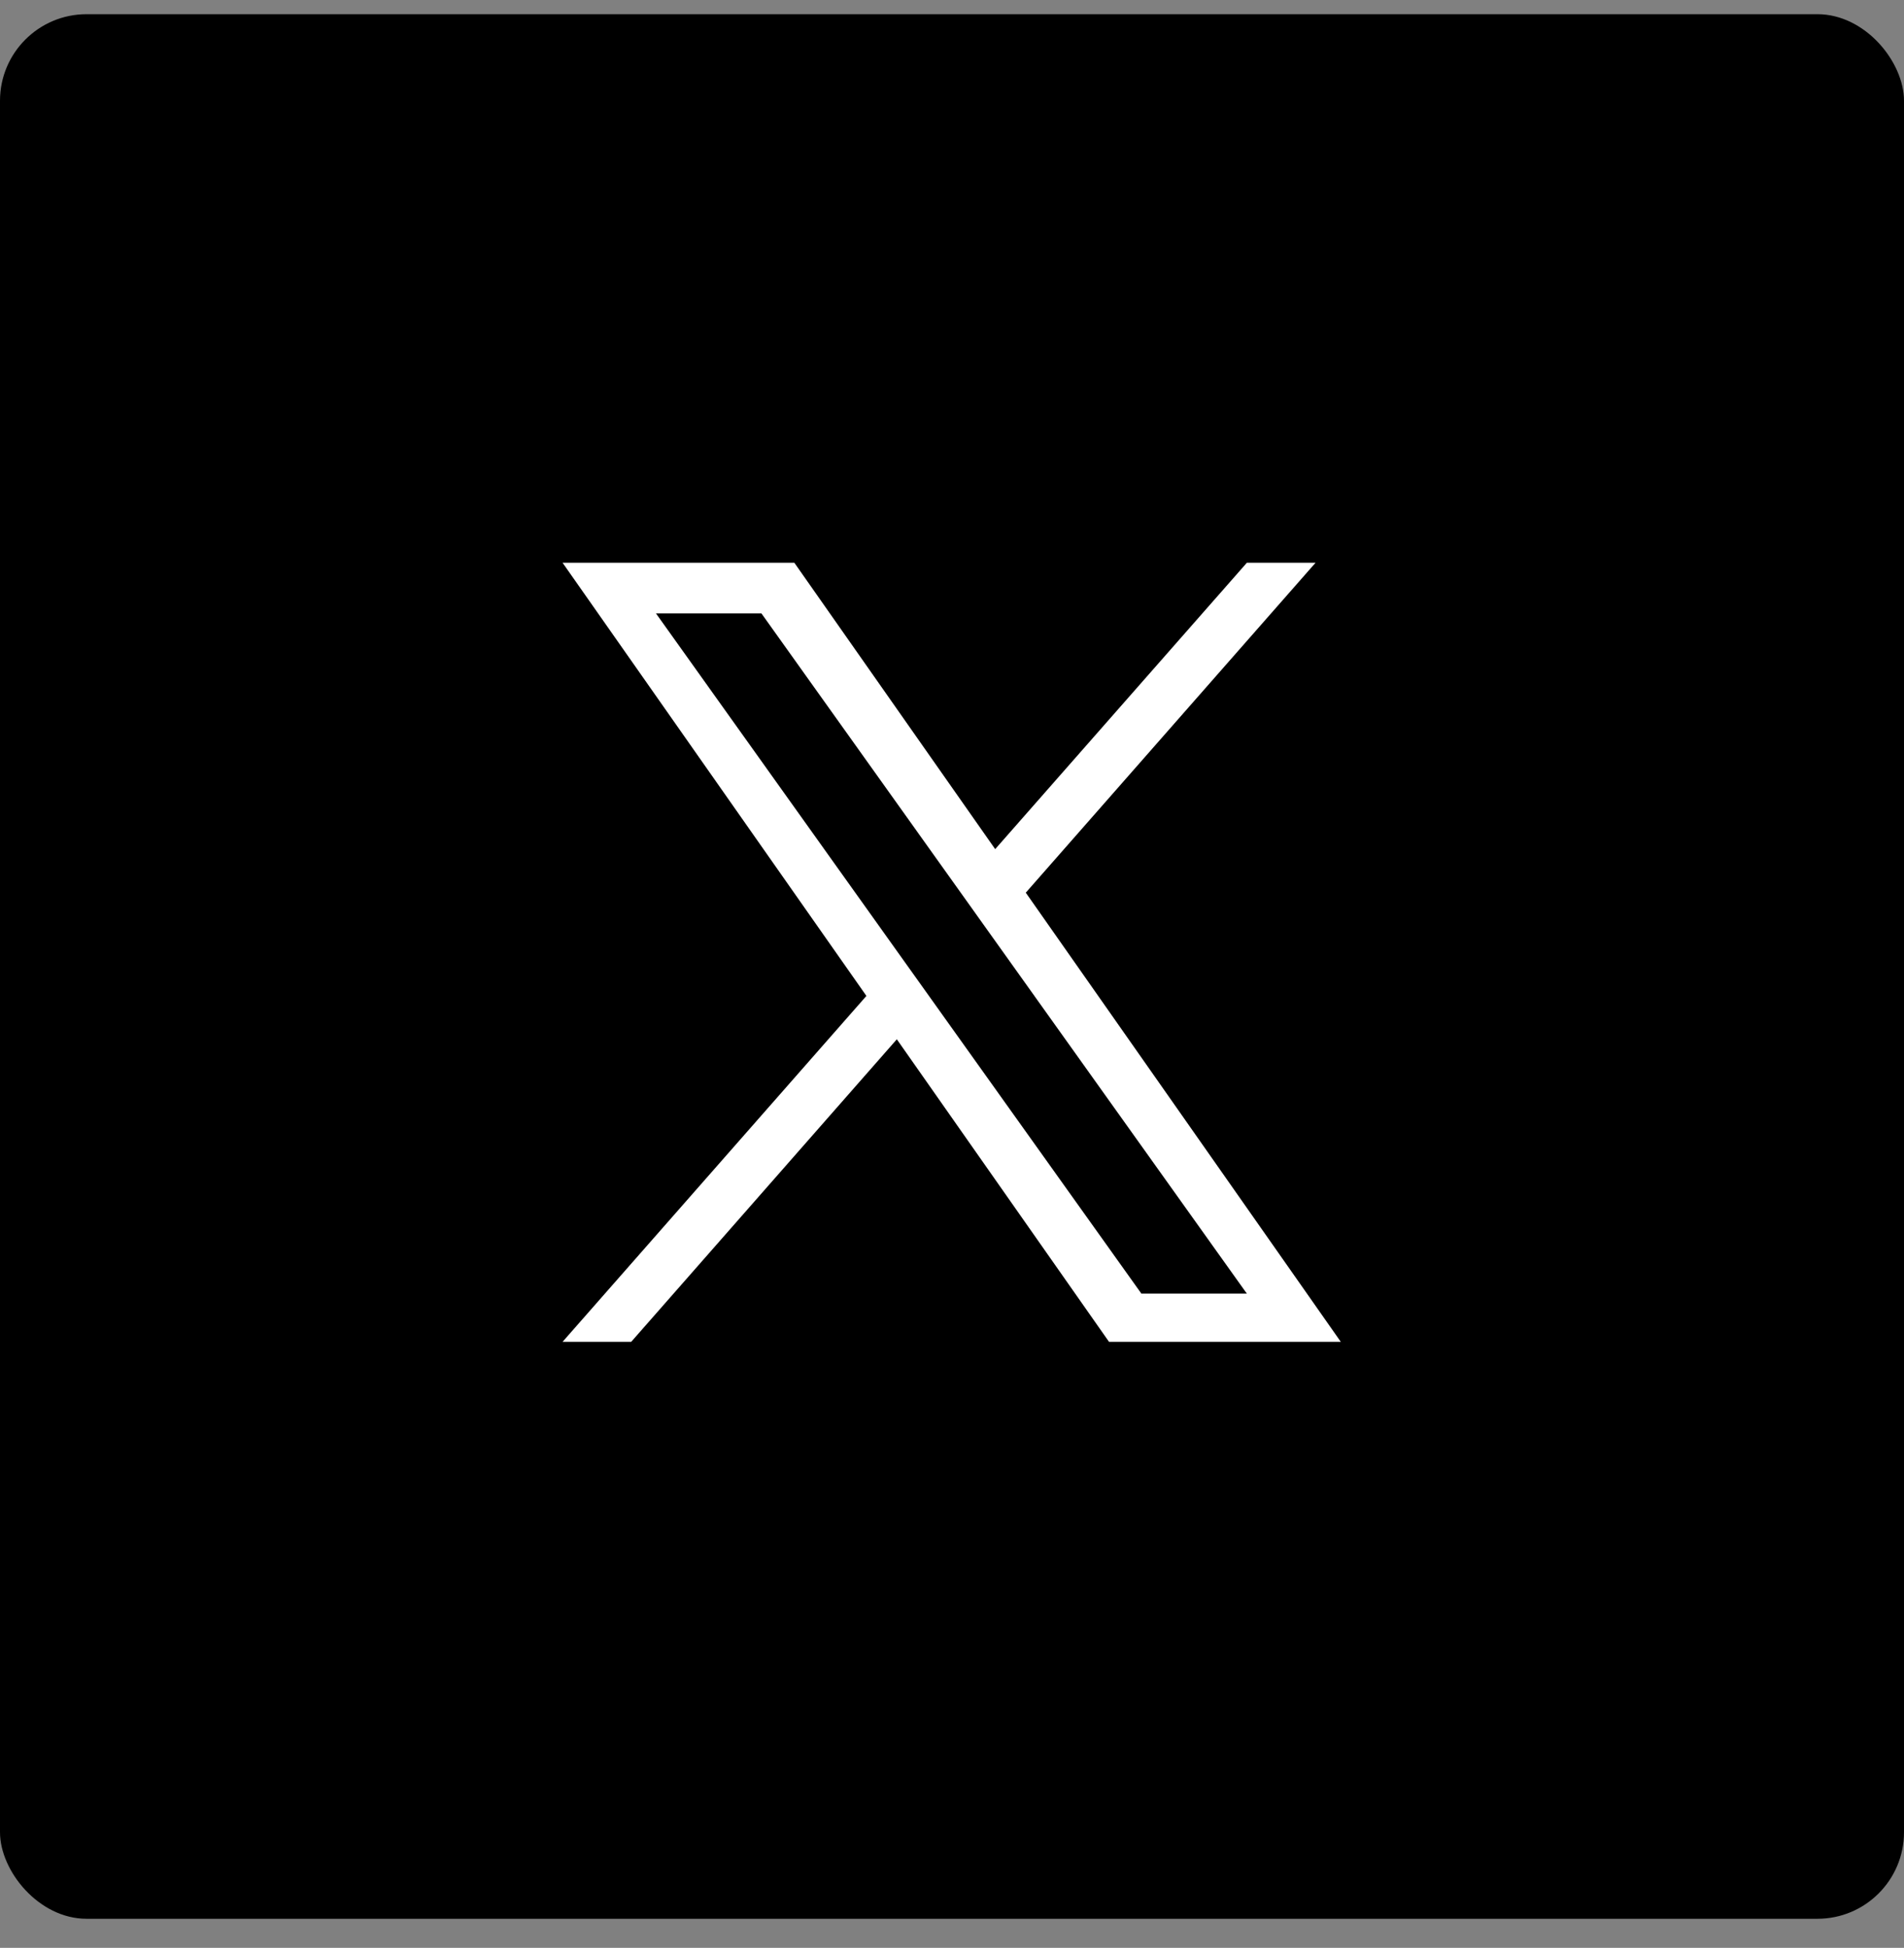
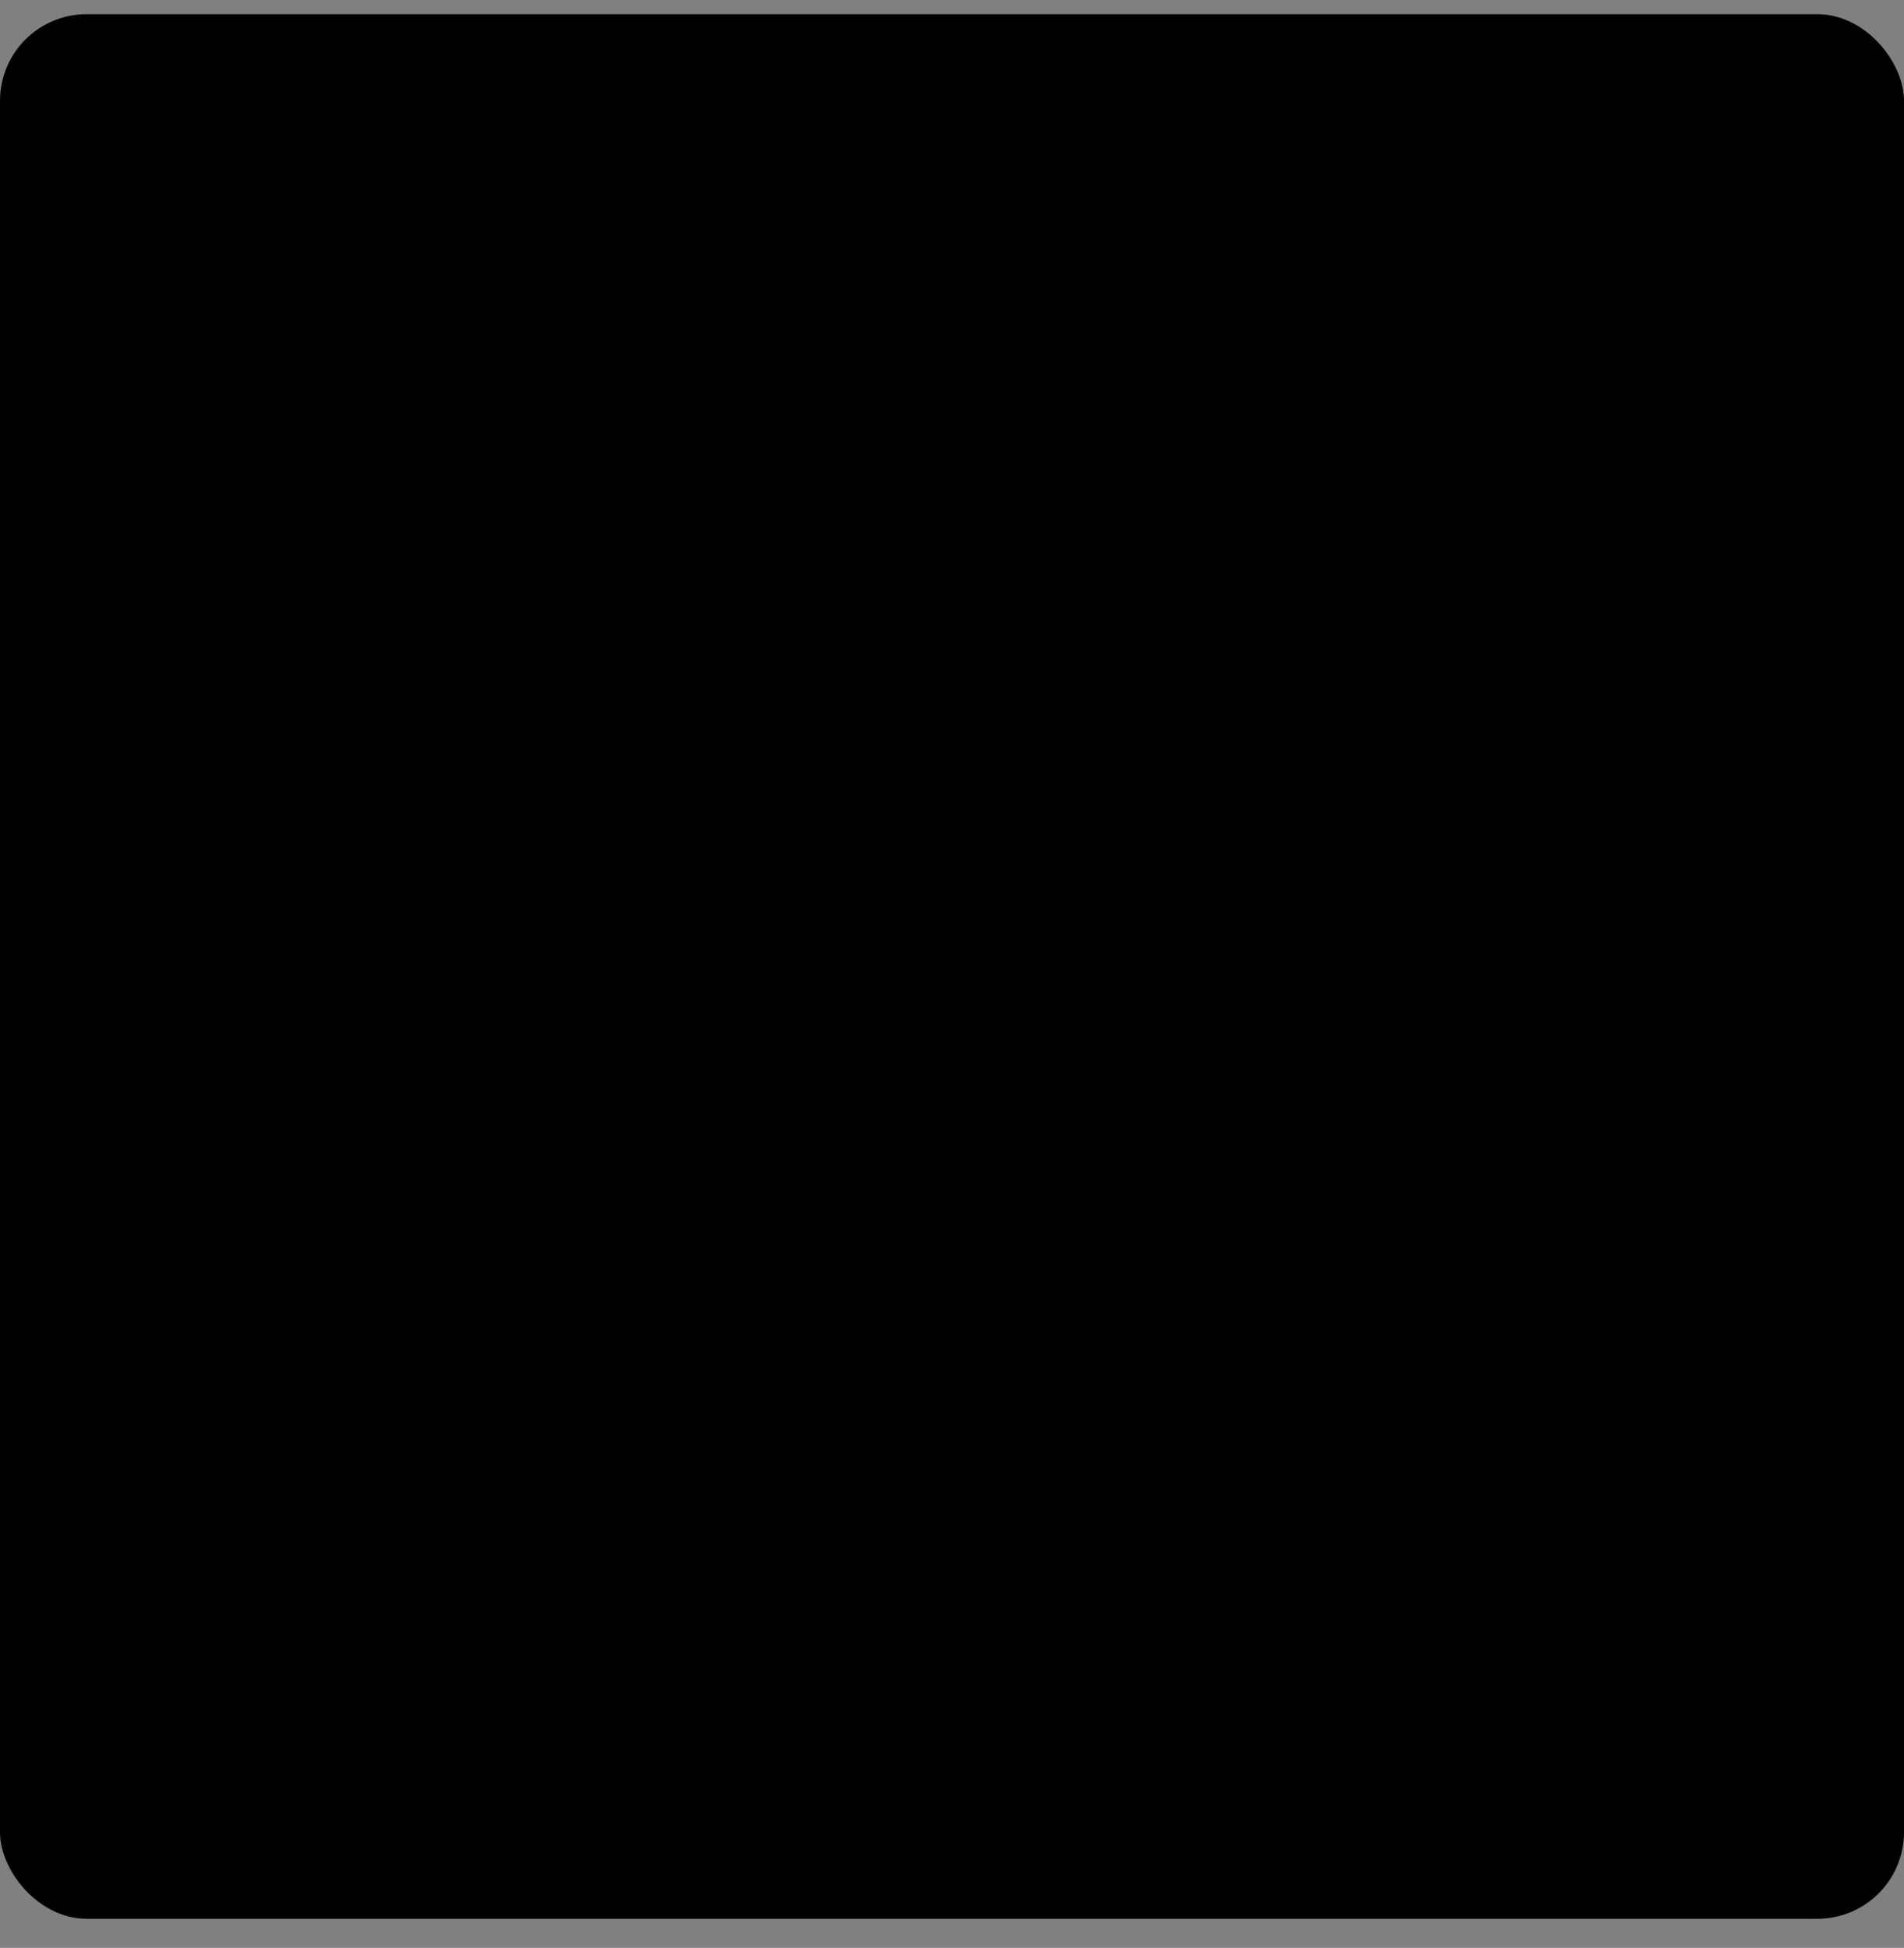
<svg xmlns="http://www.w3.org/2000/svg" width="44" height="45" viewBox="0 0 44 45" fill="none">
  <rect x="0" y="0" width="44" height="45" fill="#808080" stroke="none" />
  <rect y="0.328" width="44" height="44" rx="2" fill="black" />
-   <path d="M23.705 20.623L30.402 13H28.815L22.998 19.617L18.356 13H13L20.022 23.008L13 31H14.586L20.725 24.01L25.629 31H30.985M15.159 14.171H17.596L28.814 29.886H26.377" fill="white" />
</svg>